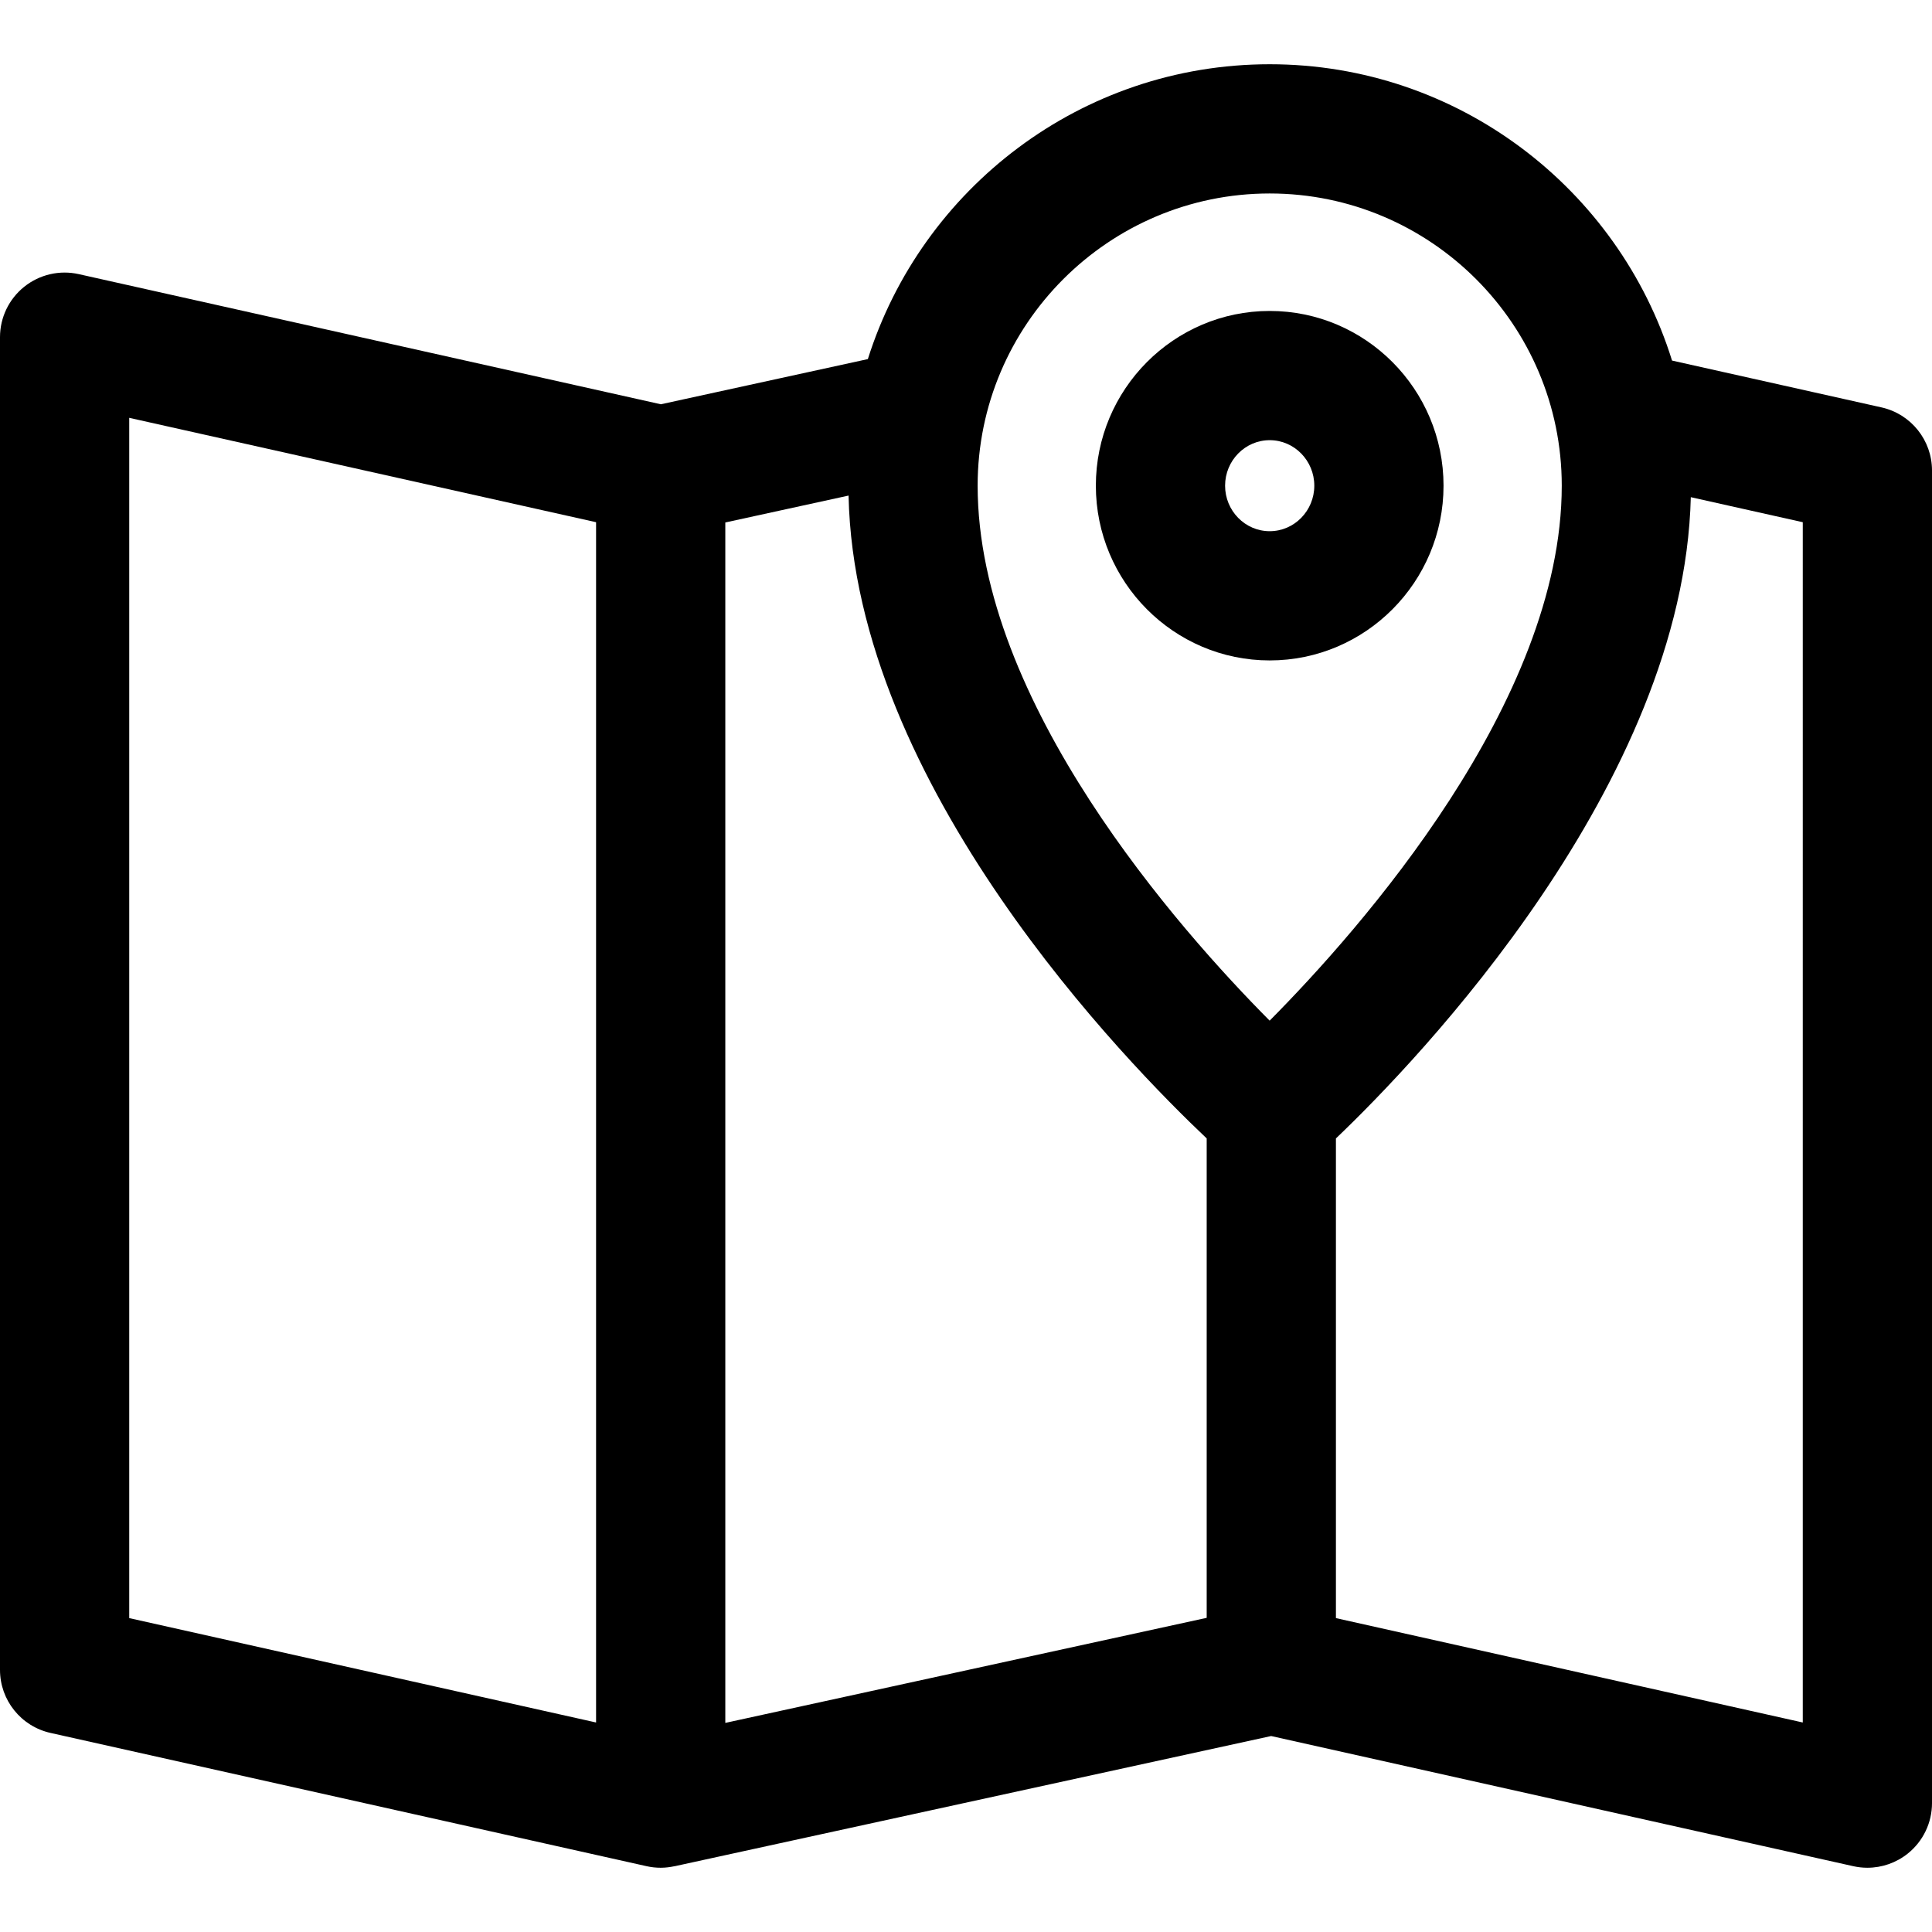
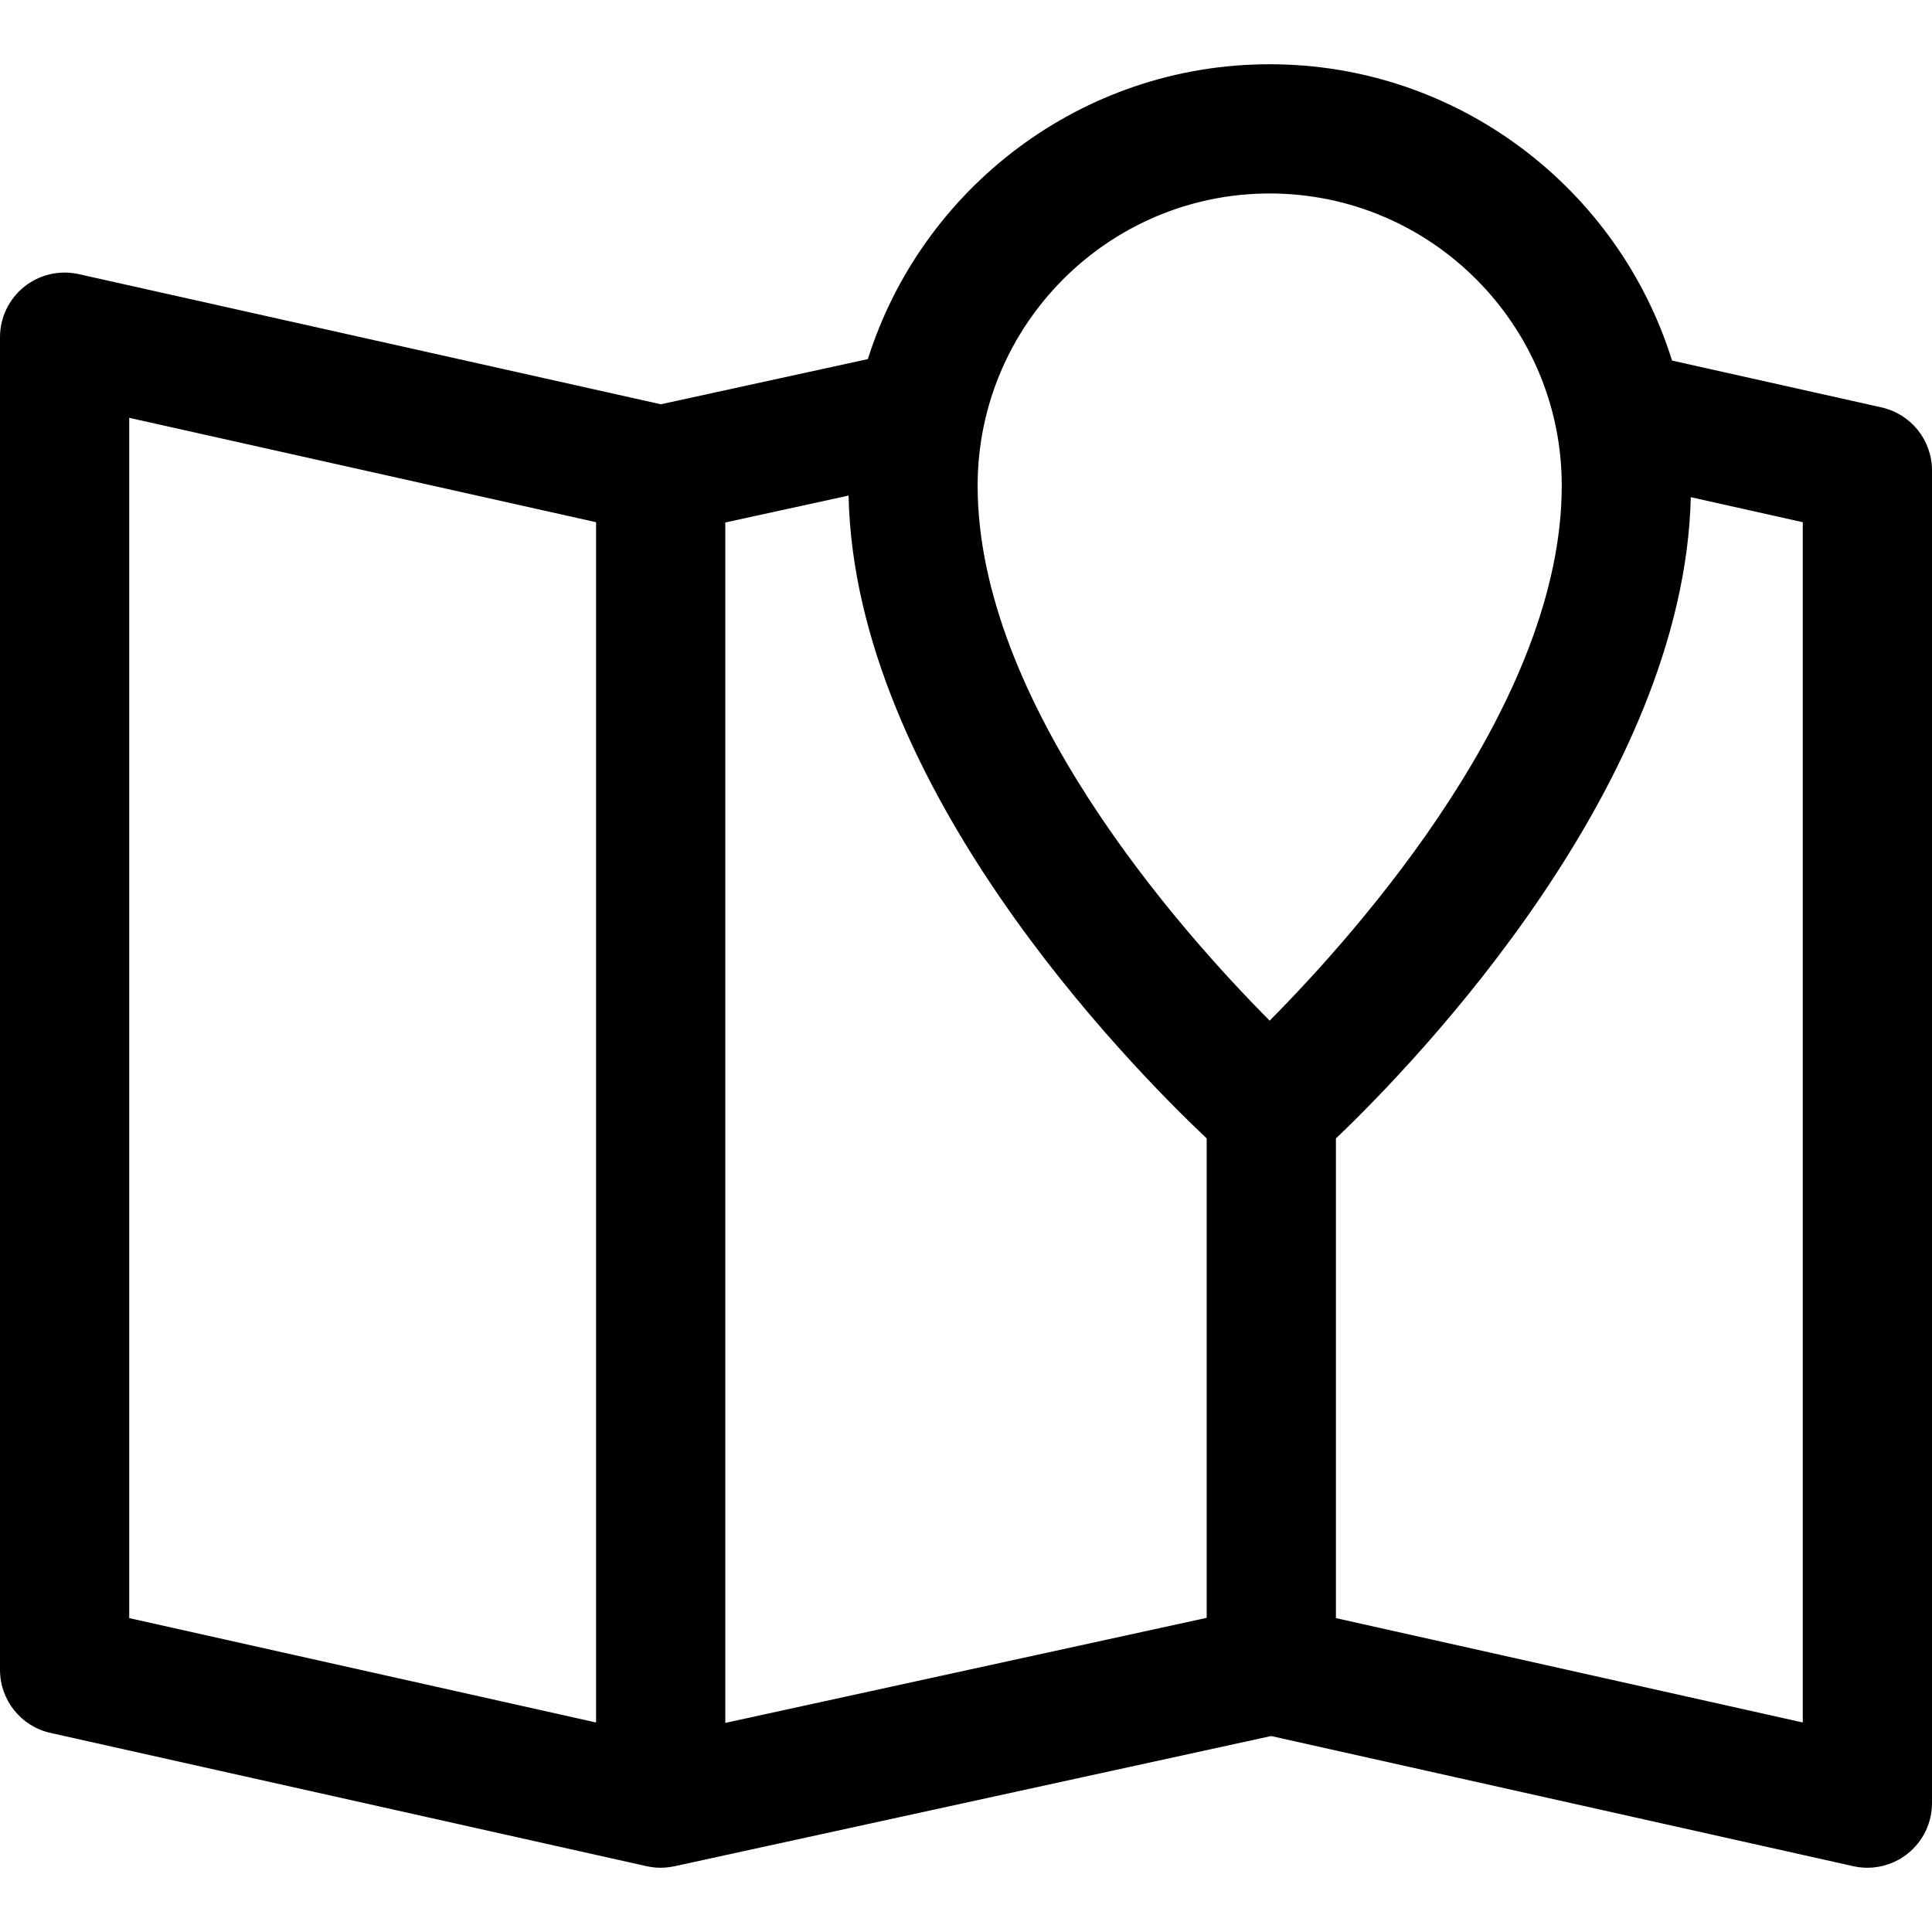
<svg xmlns="http://www.w3.org/2000/svg" version="1.1" id="Capa_1" x="0px" y="0px" viewBox="0 0 297 297" style="enable-background:new 0 0 297 297;" xml:space="preserve">
  <g>
    <path d="M289.234,62.627l-32.197-7.198c-8.21-26.361-32.832-45.553-61.851-45.553c-28.934,0-53.495,19.083-61.774,45.327   l-31.82,6.945L12.101,42.14c-2.938-0.658-6.024,0.057-8.378,1.942C1.37,45.967,0,48.818,0,51.834v204.87   c0,4.651,3.227,8.679,7.766,9.693l91.634,20.487c0.718,0.161,1.444,0.239,2.167,0.239c0.711,0,1.416-0.085,2.106-0.234   c0.004,0,0.008,0.007,0.012,0.006l91.724-20.02l89.492,20.009c0.717,0.161,1.443,0.239,2.166,0.239   c2.236,0,4.433-0.756,6.211-2.181c2.354-1.886,3.723-4.737,3.723-7.752V72.32C297,67.669,293.772,63.642,289.234,62.627z    M91.633,264.792l-71.767-16.045V64.232l71.767,16.045V264.792z M195.186,29.742c24.757,0,44.898,20.151,44.898,44.921   c0,33.244-31.031,68.25-44.905,82.237c-13.877-13.964-44.89-48.904-44.89-82.237C150.289,49.894,170.43,29.742,195.186,29.742z    M111.499,264.856V80.319l18.948-4.136c0.942,44.688,43,87.415,55.054,98.823v73.698L111.499,264.856z M277.134,264.792   l-71.767-16.045v-73.74c12.638-12.049,53.477-54.565,54.555-98.577l17.212,3.848V264.792z" />
-     <path d="M221.91,74.663c0-14.812-11.988-26.862-26.724-26.862c-14.735,0-26.724,12.051-26.724,26.862s11.988,26.862,26.724,26.862   C209.922,101.525,221.91,89.475,221.91,74.663z M188.329,74.663c0-3.857,3.076-6.996,6.857-6.996c3.781,0,6.857,3.139,6.857,6.996   c0,3.858-3.076,6.996-6.857,6.996C191.405,81.659,188.329,78.521,188.329,74.663z" />
  </g>
  <g>
</g>
  <g>
</g>
  <g>
</g>
  <g>
</g>
  <g>
</g>
  <g>
</g>
  <g>
</g>
  <g>
</g>
  <g>
</g>
  <g>
</g>
  <g>
</g>
  <g>
</g>
  <g>
</g>
  <g>
</g>
  <g>
</g>
</svg>